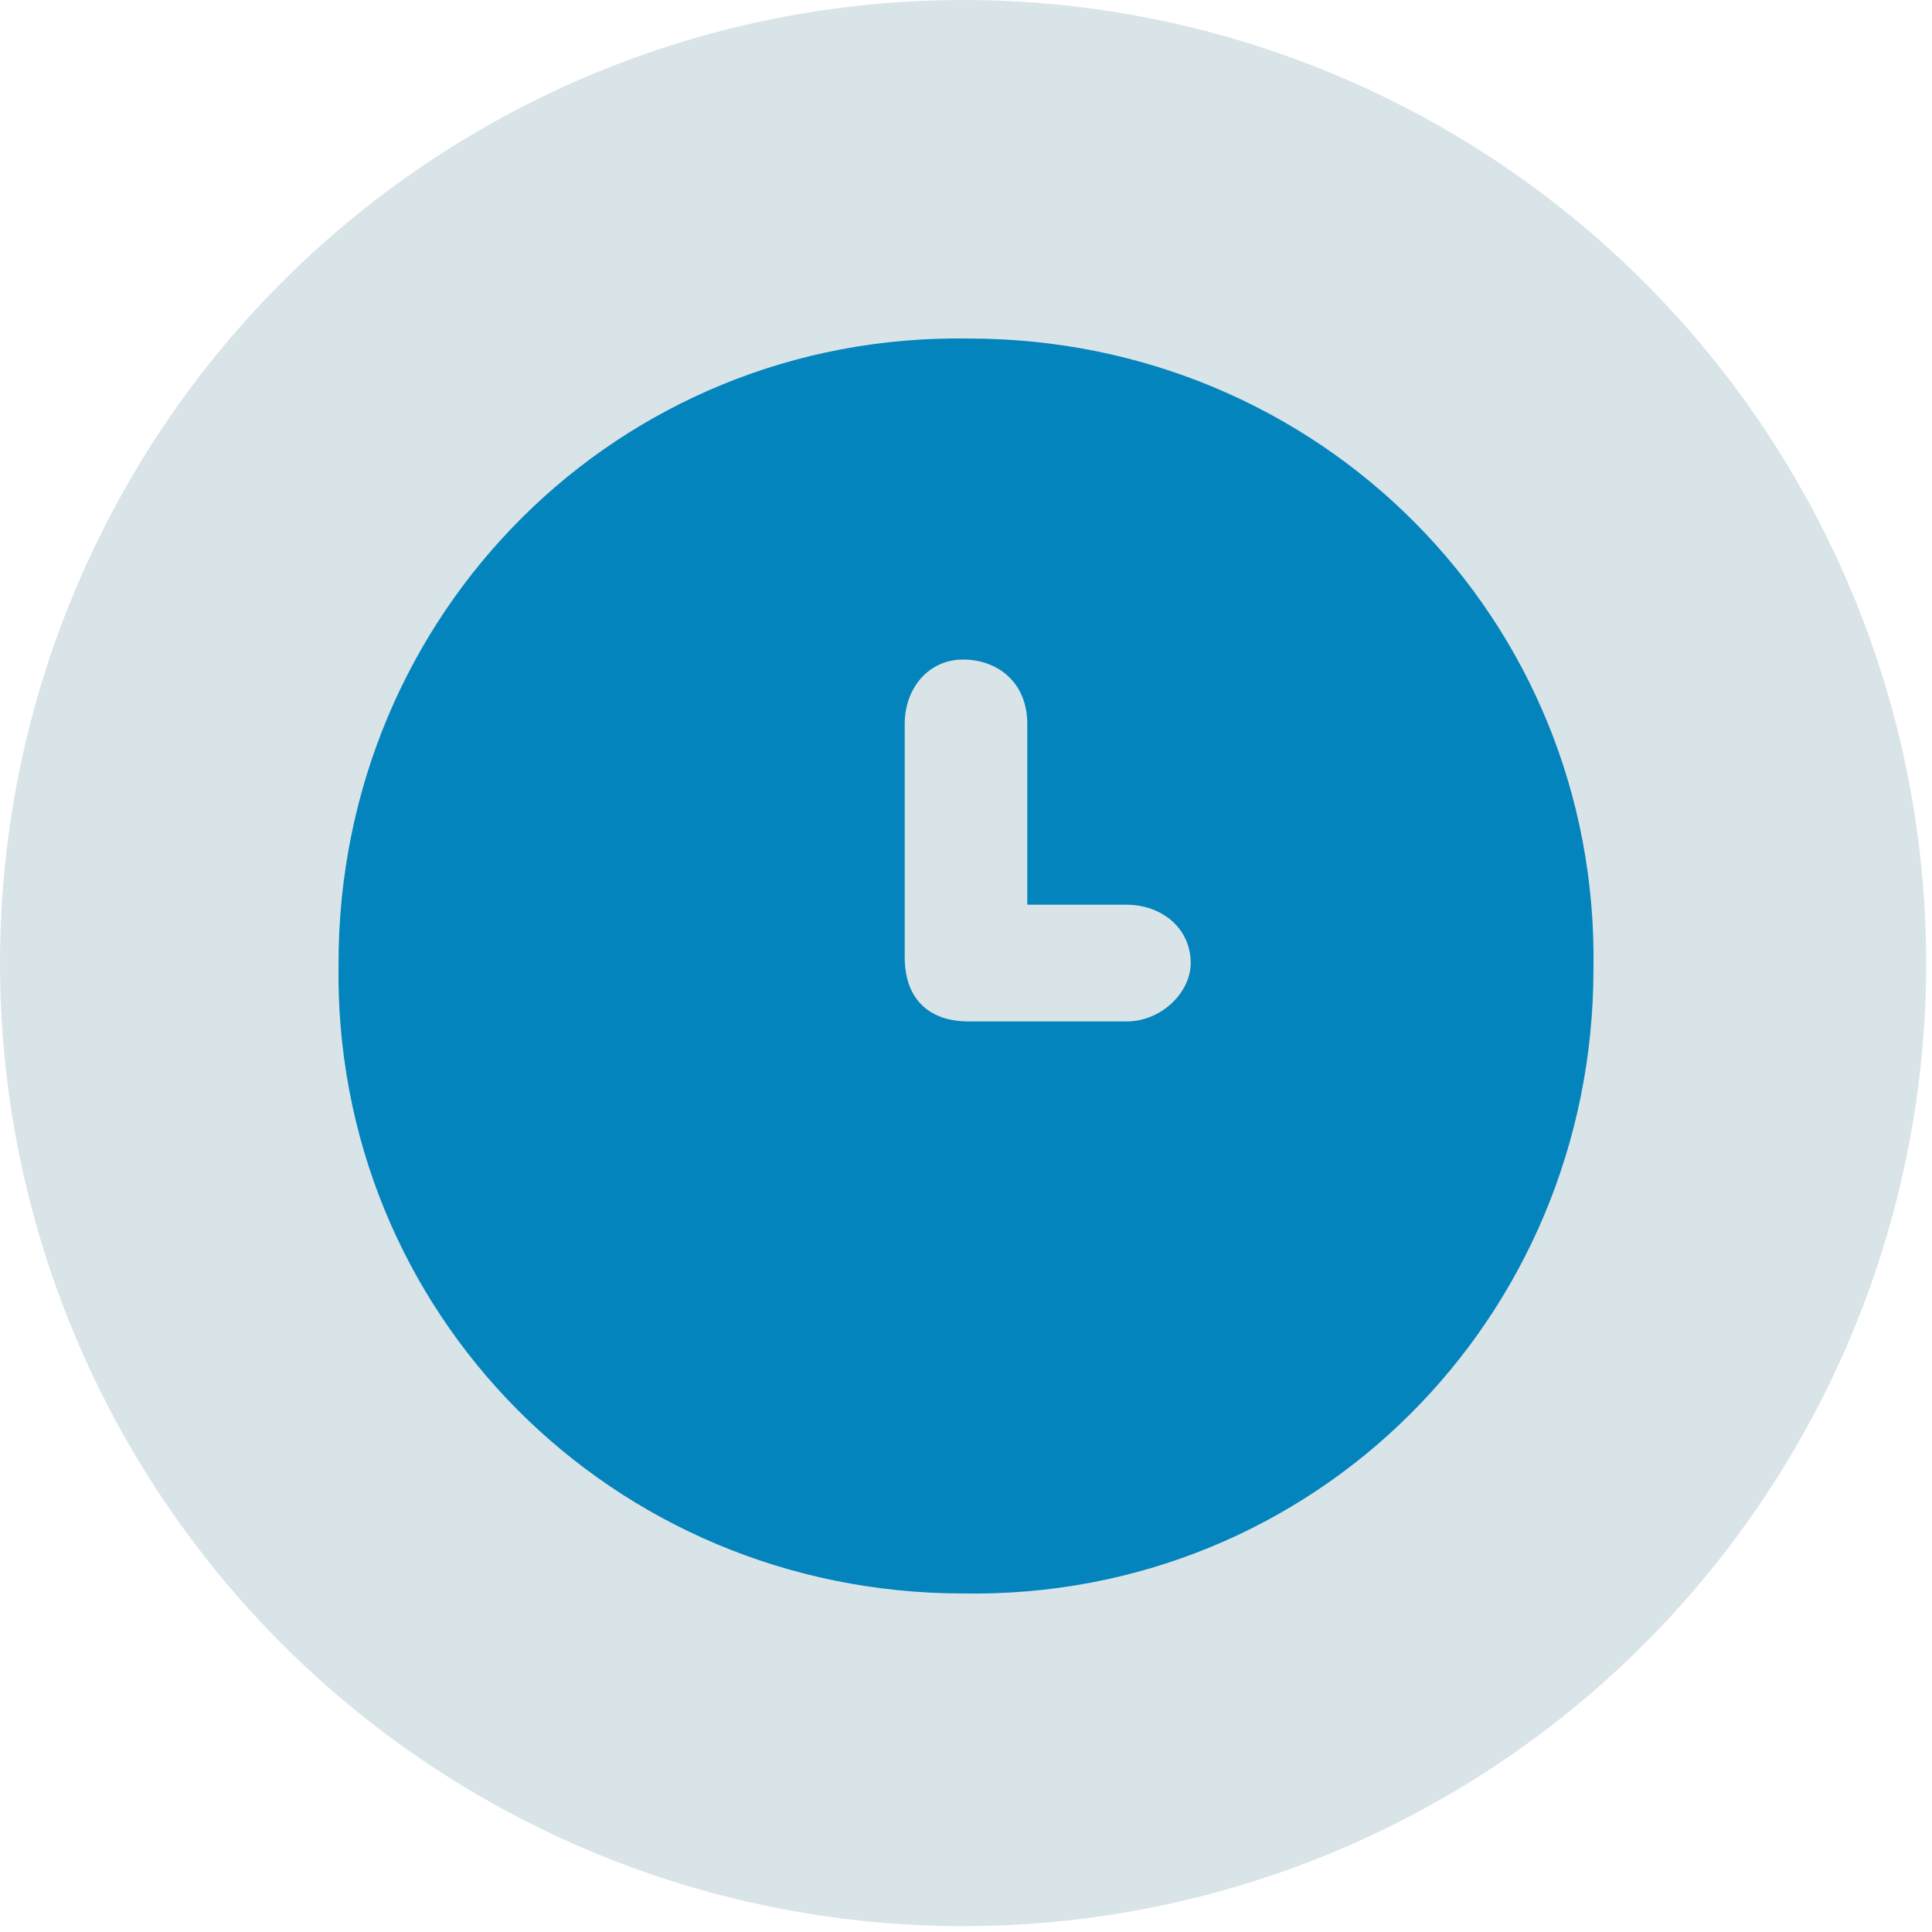
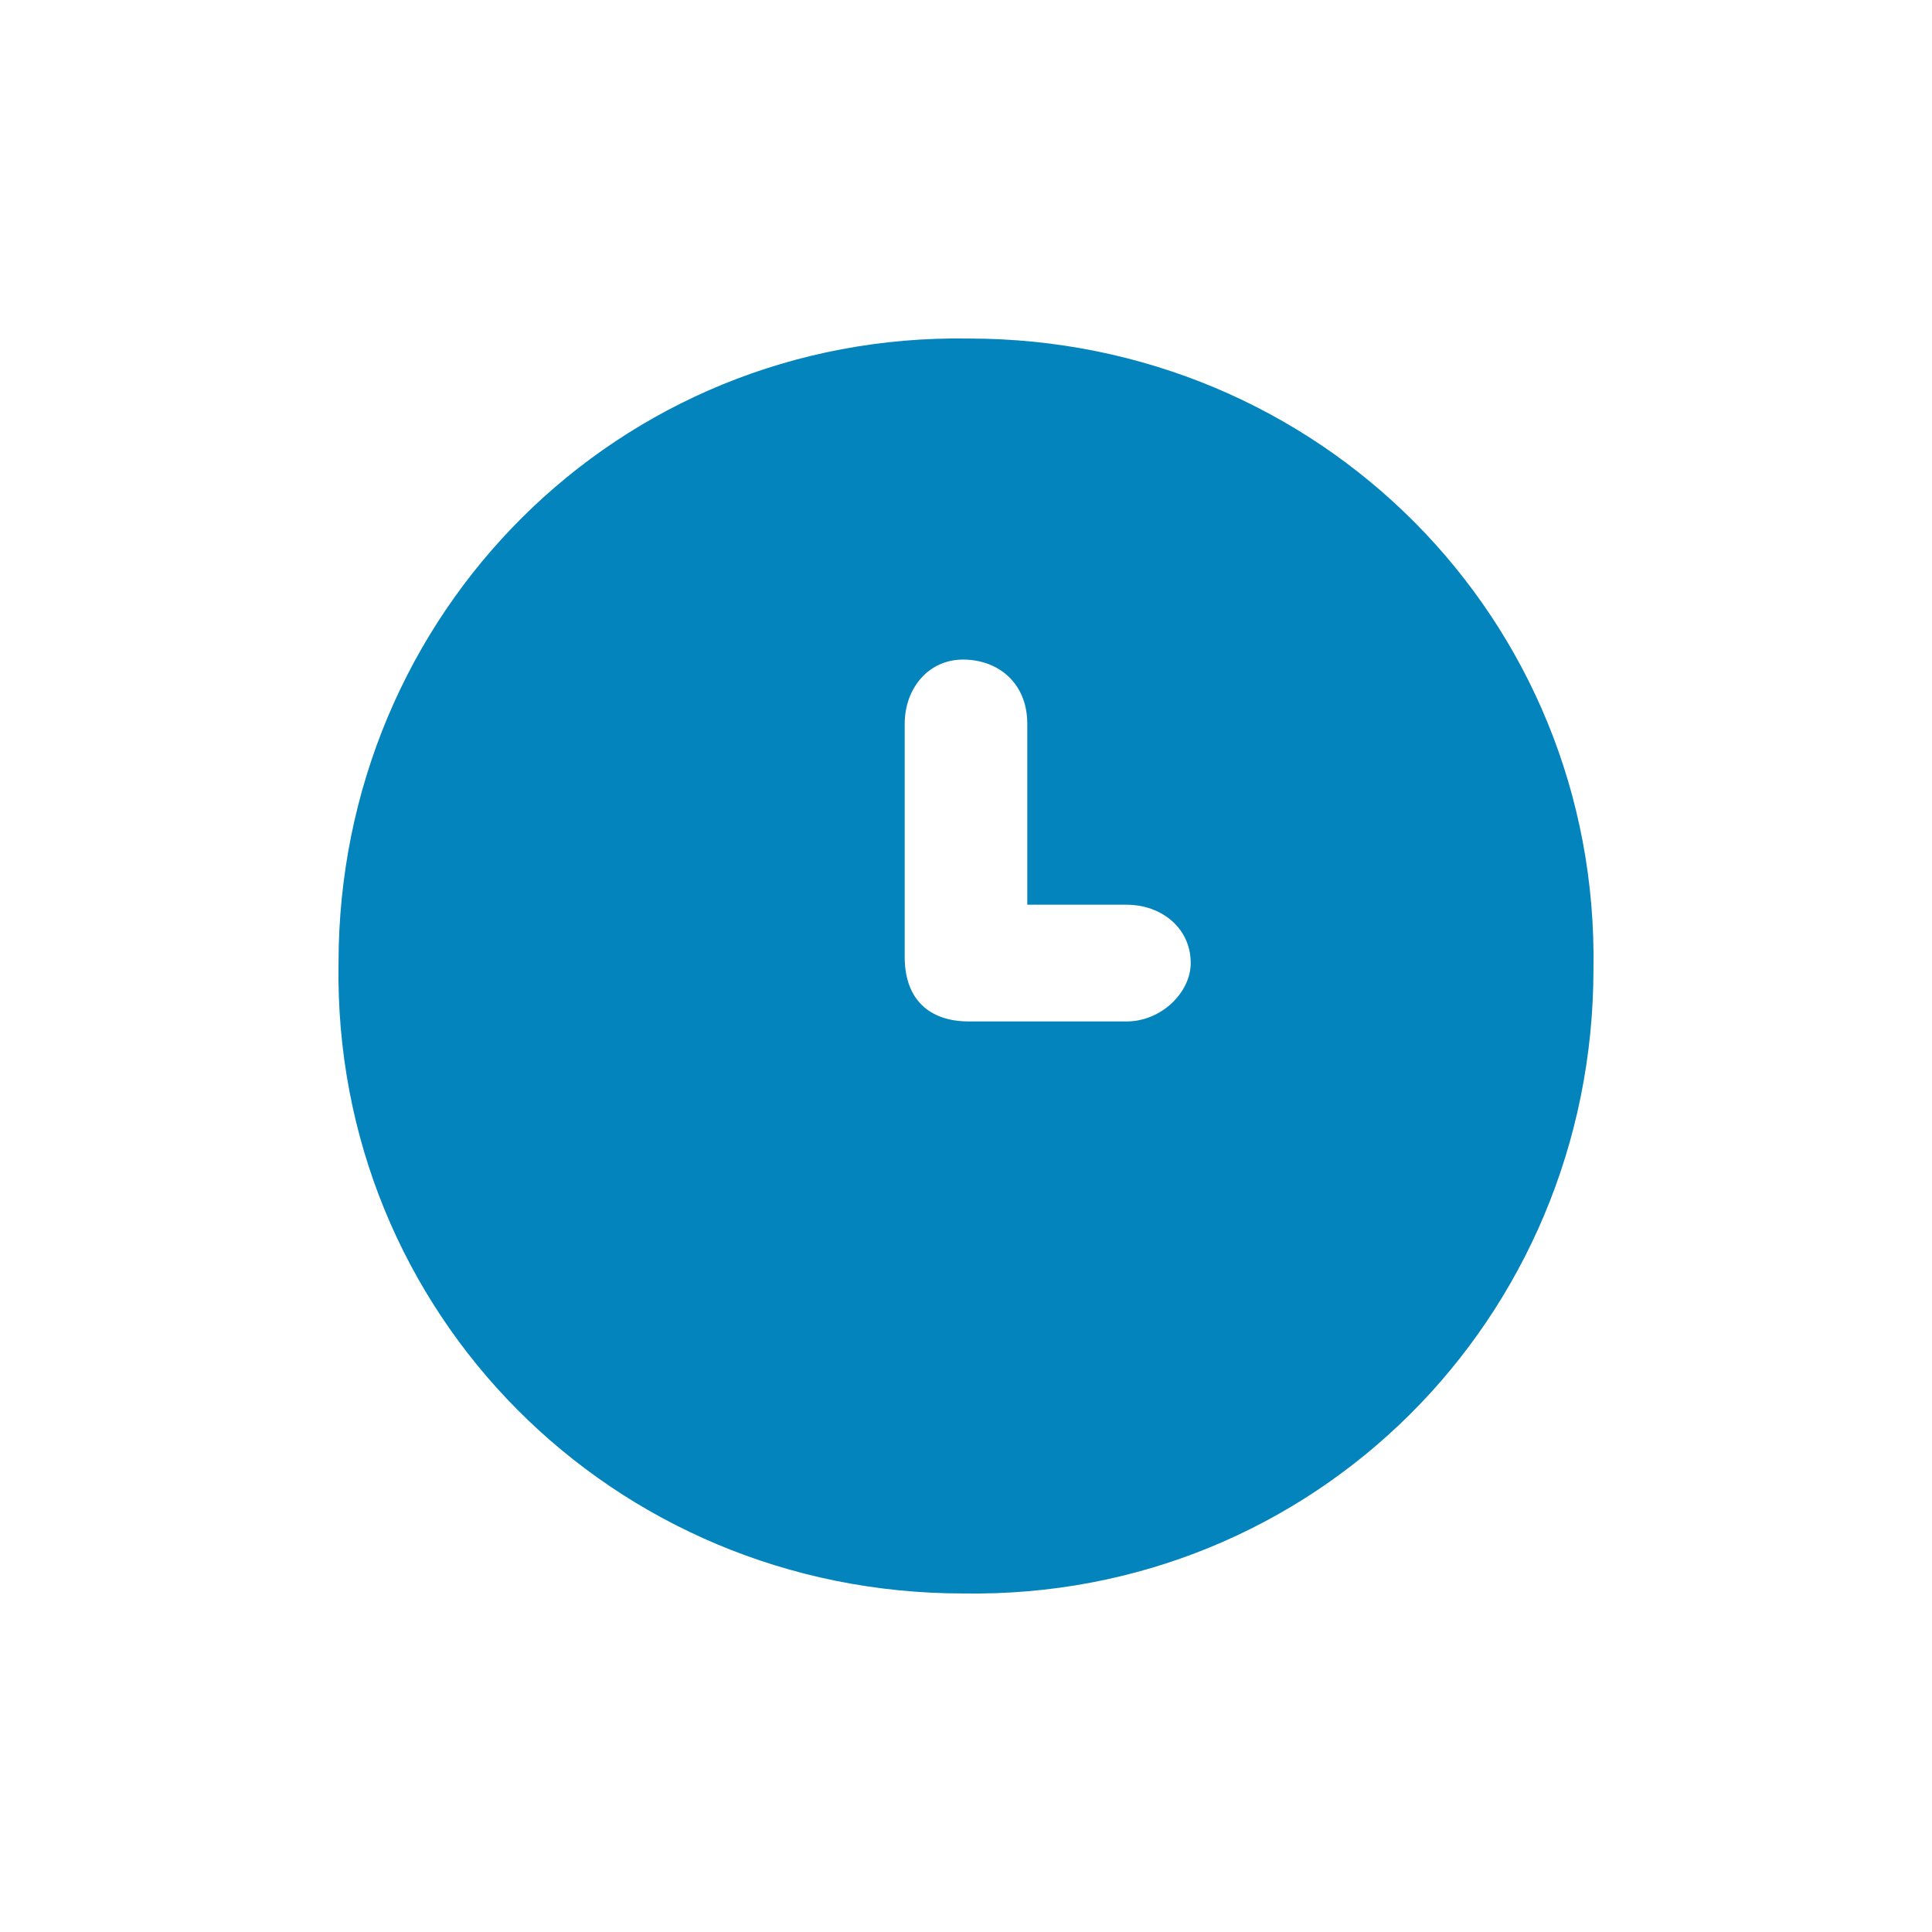
<svg xmlns="http://www.w3.org/2000/svg" id="Capa_4" data-name="Capa 4" viewBox="0 0 33.1 33.1">
  <defs>
    <style>
      .cls-1 {
        fill: #d9e4e8;
      }

      .cls-1, .cls-2 {
        stroke-width: 0px;
      }

      .cls-2 {
        fill: #0484bc;
      }
    </style>
  </defs>
-   <circle class="cls-1" cx="16.5" cy="16.5" r="16.5" />
  <path class="cls-2" d="m16.6,5.8c6,0,10.8,4.8,10.7,10.8,0,6-4.8,10.8-10.8,10.7-6,0-10.8-4.8-10.7-10.8,0-6,4.8-10.8,10.8-10.7Zm1,9.7c0-.1,0-.2,0-.4,0-.9,0-1.8,0-2.7,0-.7-.5-1.1-1.1-1.1-.6,0-1,.5-1,1.1,0,1.3,0,2.7,0,4,0,.7.4,1.1,1.1,1.1.9,0,1.8,0,2.7,0,.6,0,1.1-.5,1.1-1,0-.6-.5-1-1.1-1-.5,0-1.1,0-1.7,0Z" />
</svg>